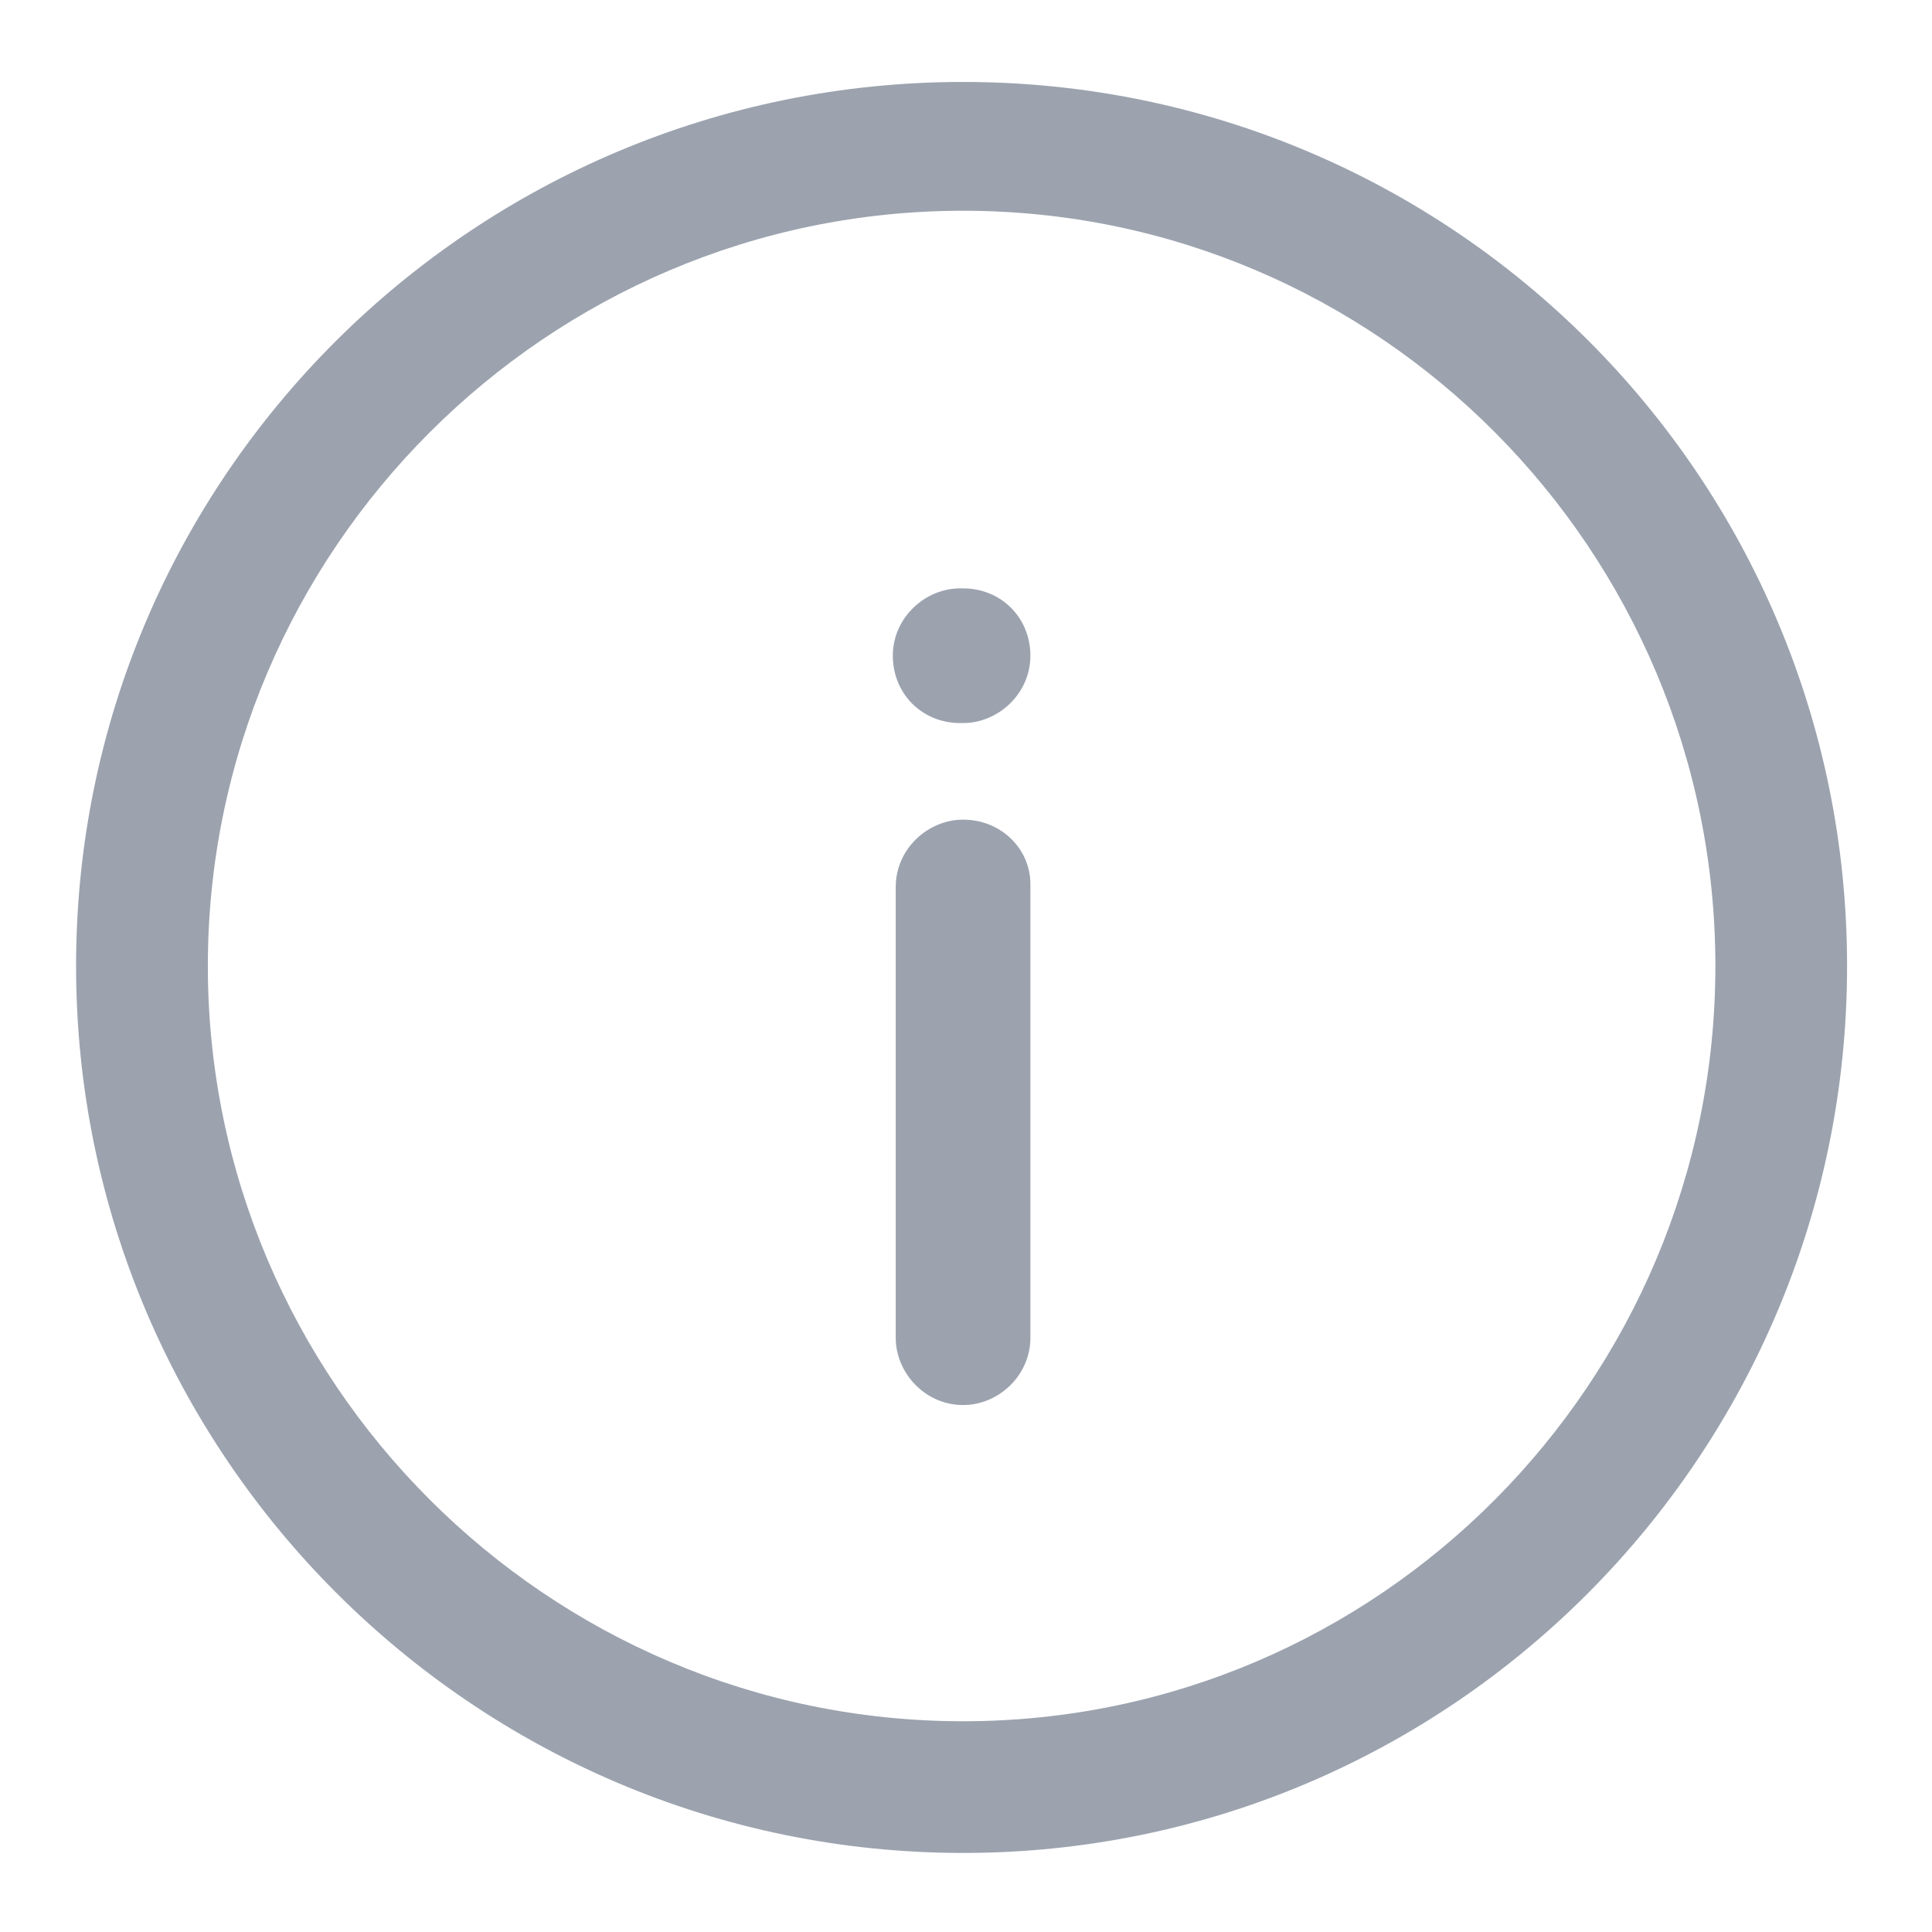
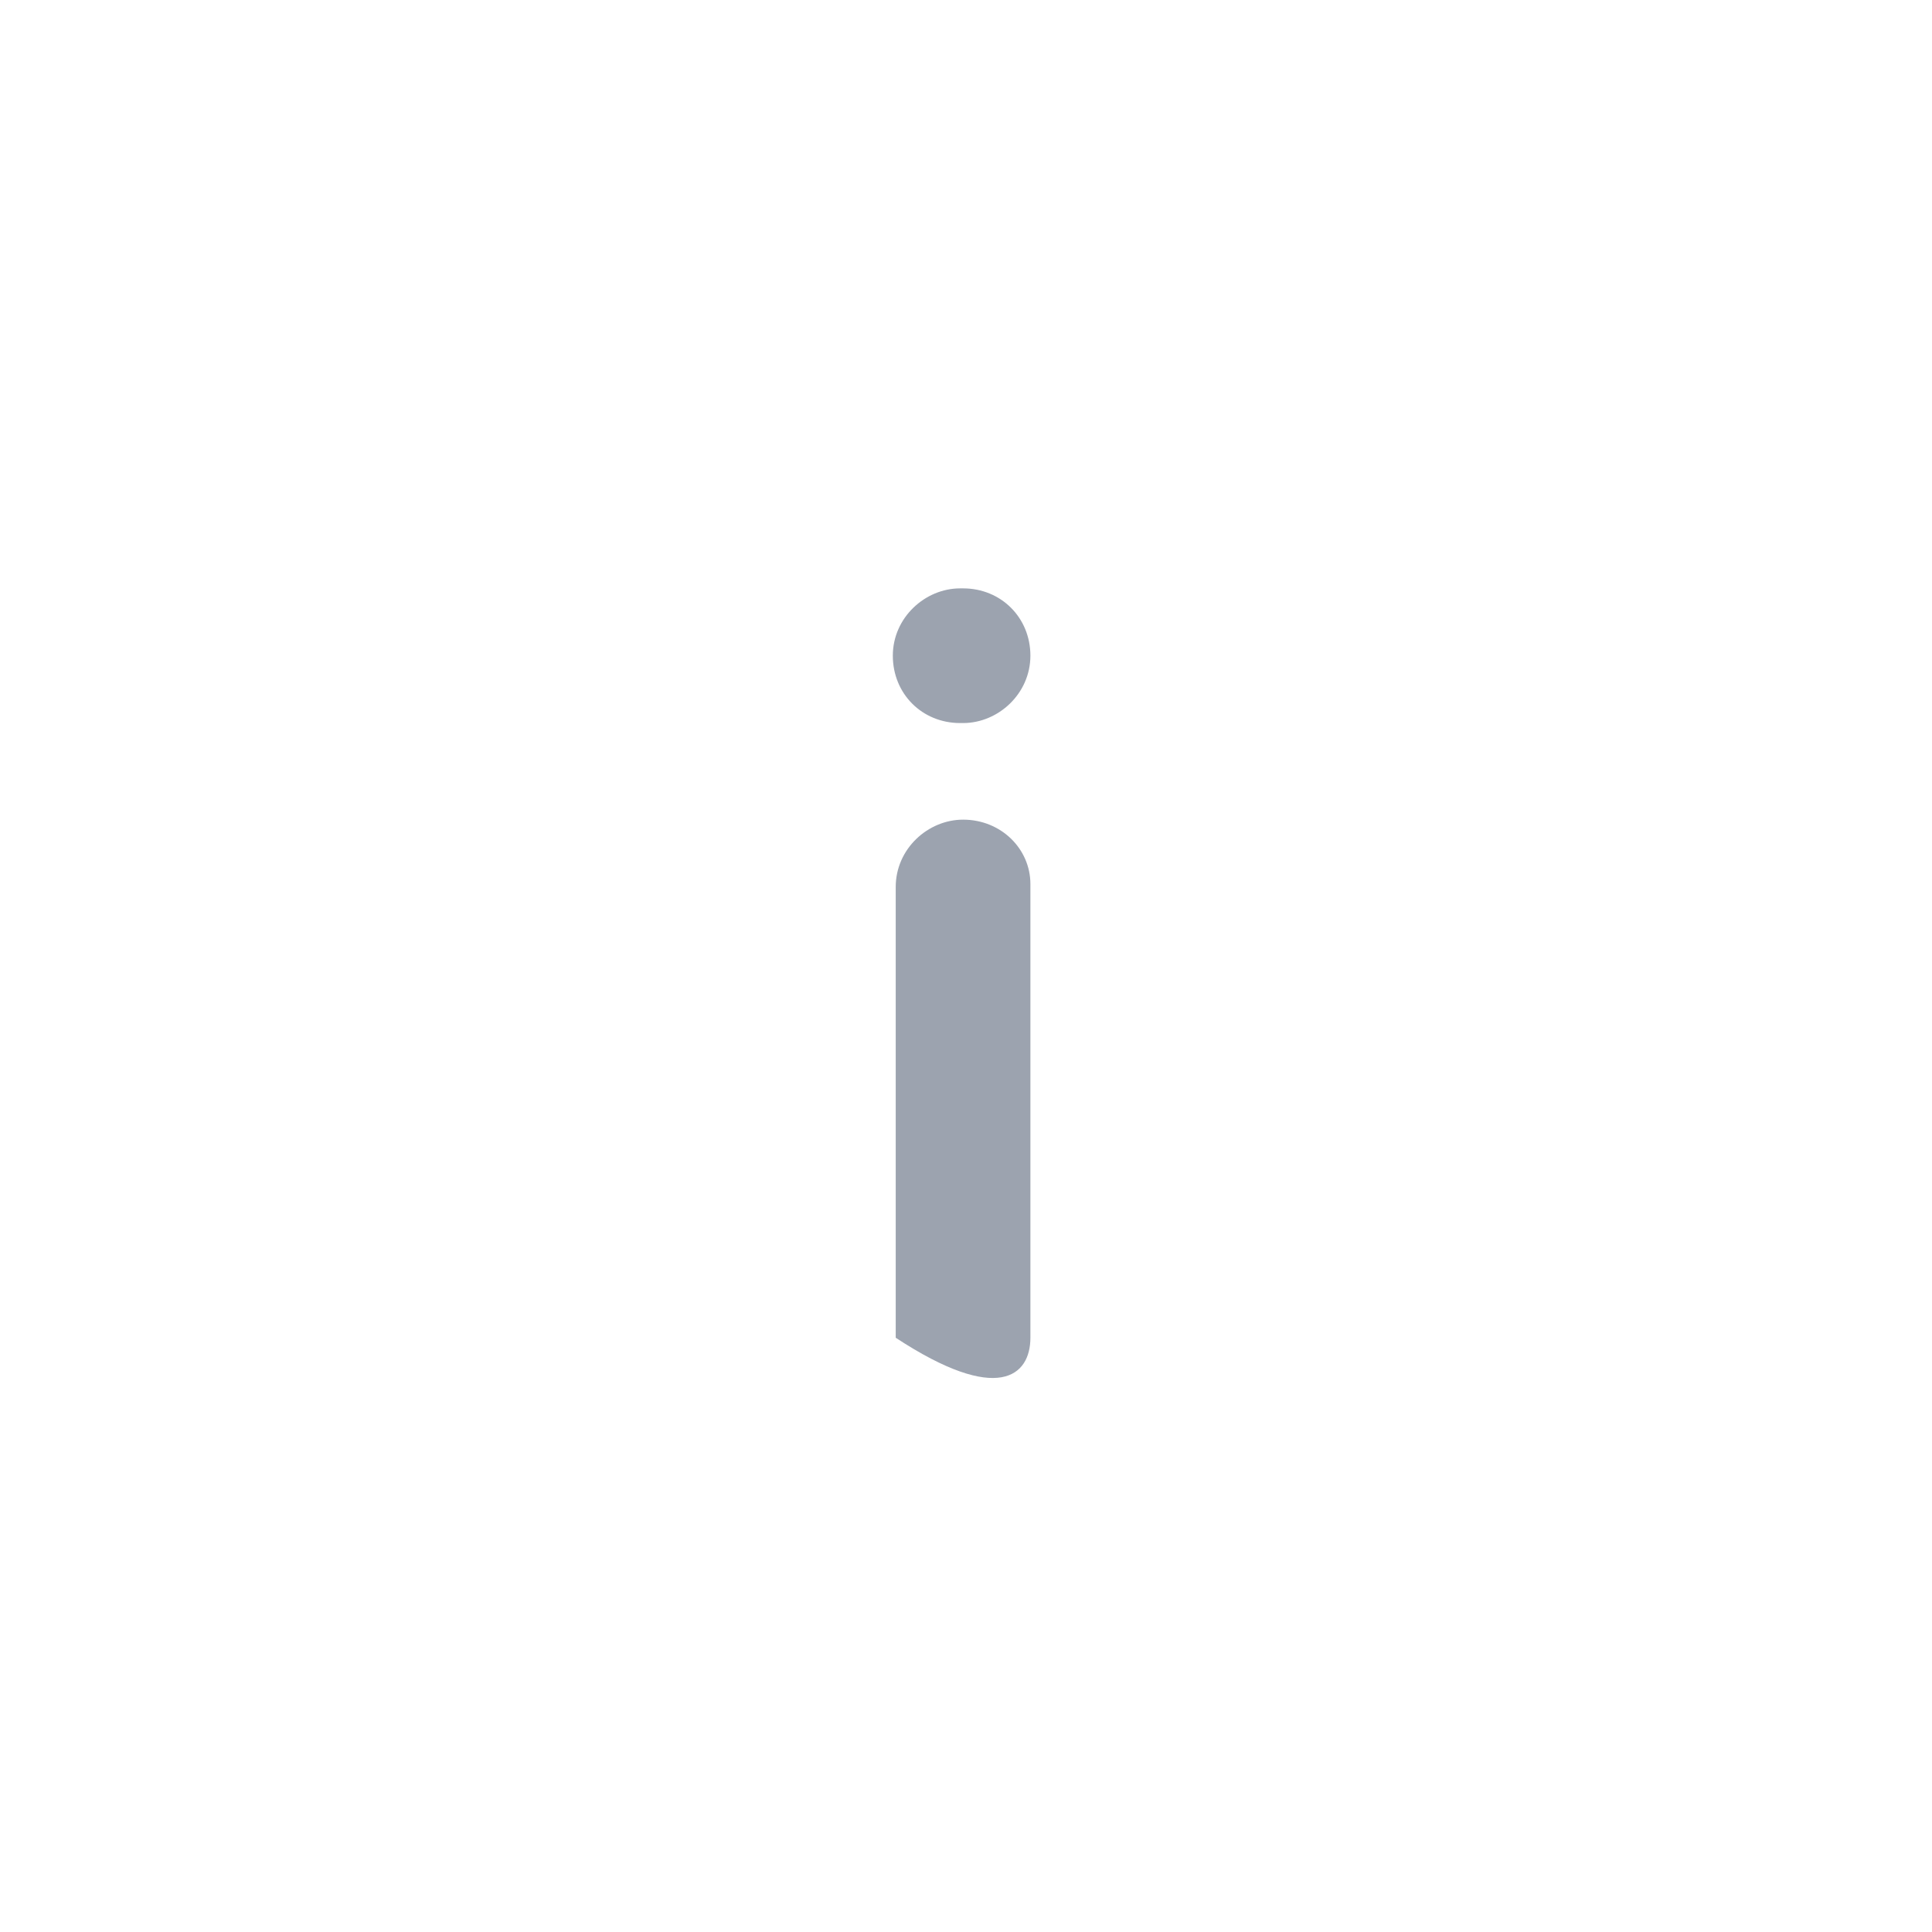
<svg xmlns="http://www.w3.org/2000/svg" width="24" height="24" viewBox="0 0 24 24" fill="none">
  <path d="M11.964 7.309H11.927C11.491 7.309 11.091 7.673 11.091 8.145C11.091 8.618 11.454 8.982 11.927 8.982H11.964C12.4 8.982 12.8 8.618 12.8 8.145C12.8 7.673 12.436 7.309 11.964 7.309Z" fill="#9CA3AF" />
-   <path d="M11.964 10.182C11.527 10.182 11.127 10.545 11.127 11.018V16.618C11.127 17.054 11.491 17.454 11.964 17.454C12.4 17.454 12.8 17.091 12.8 16.618V10.982C12.8 10.545 12.436 10.182 11.964 10.182Z" fill="#9CA3AF" />
-   <path d="M11.964 1.018C5.891 1.018 0.945 5.927 0.945 12C0.945 18.073 5.891 23.018 11.964 23.018C18.036 23.018 22.945 18.073 22.945 12C22.945 5.927 18.036 1.018 11.964 1.018ZM11.964 21.382C6.8 21.382 2.582 17.163 2.582 12C2.582 6.836 6.8 2.618 11.964 2.618C17.127 2.618 21.309 6.836 21.309 12C21.309 17.163 17.127 21.382 11.964 21.382Z" fill="#9CA3AF" />
+   <path d="M11.964 10.182C11.527 10.182 11.127 10.545 11.127 11.018V16.618C12.4 17.454 12.8 17.091 12.8 16.618V10.982C12.8 10.545 12.436 10.182 11.964 10.182Z" fill="#9CA3AF" />
</svg>